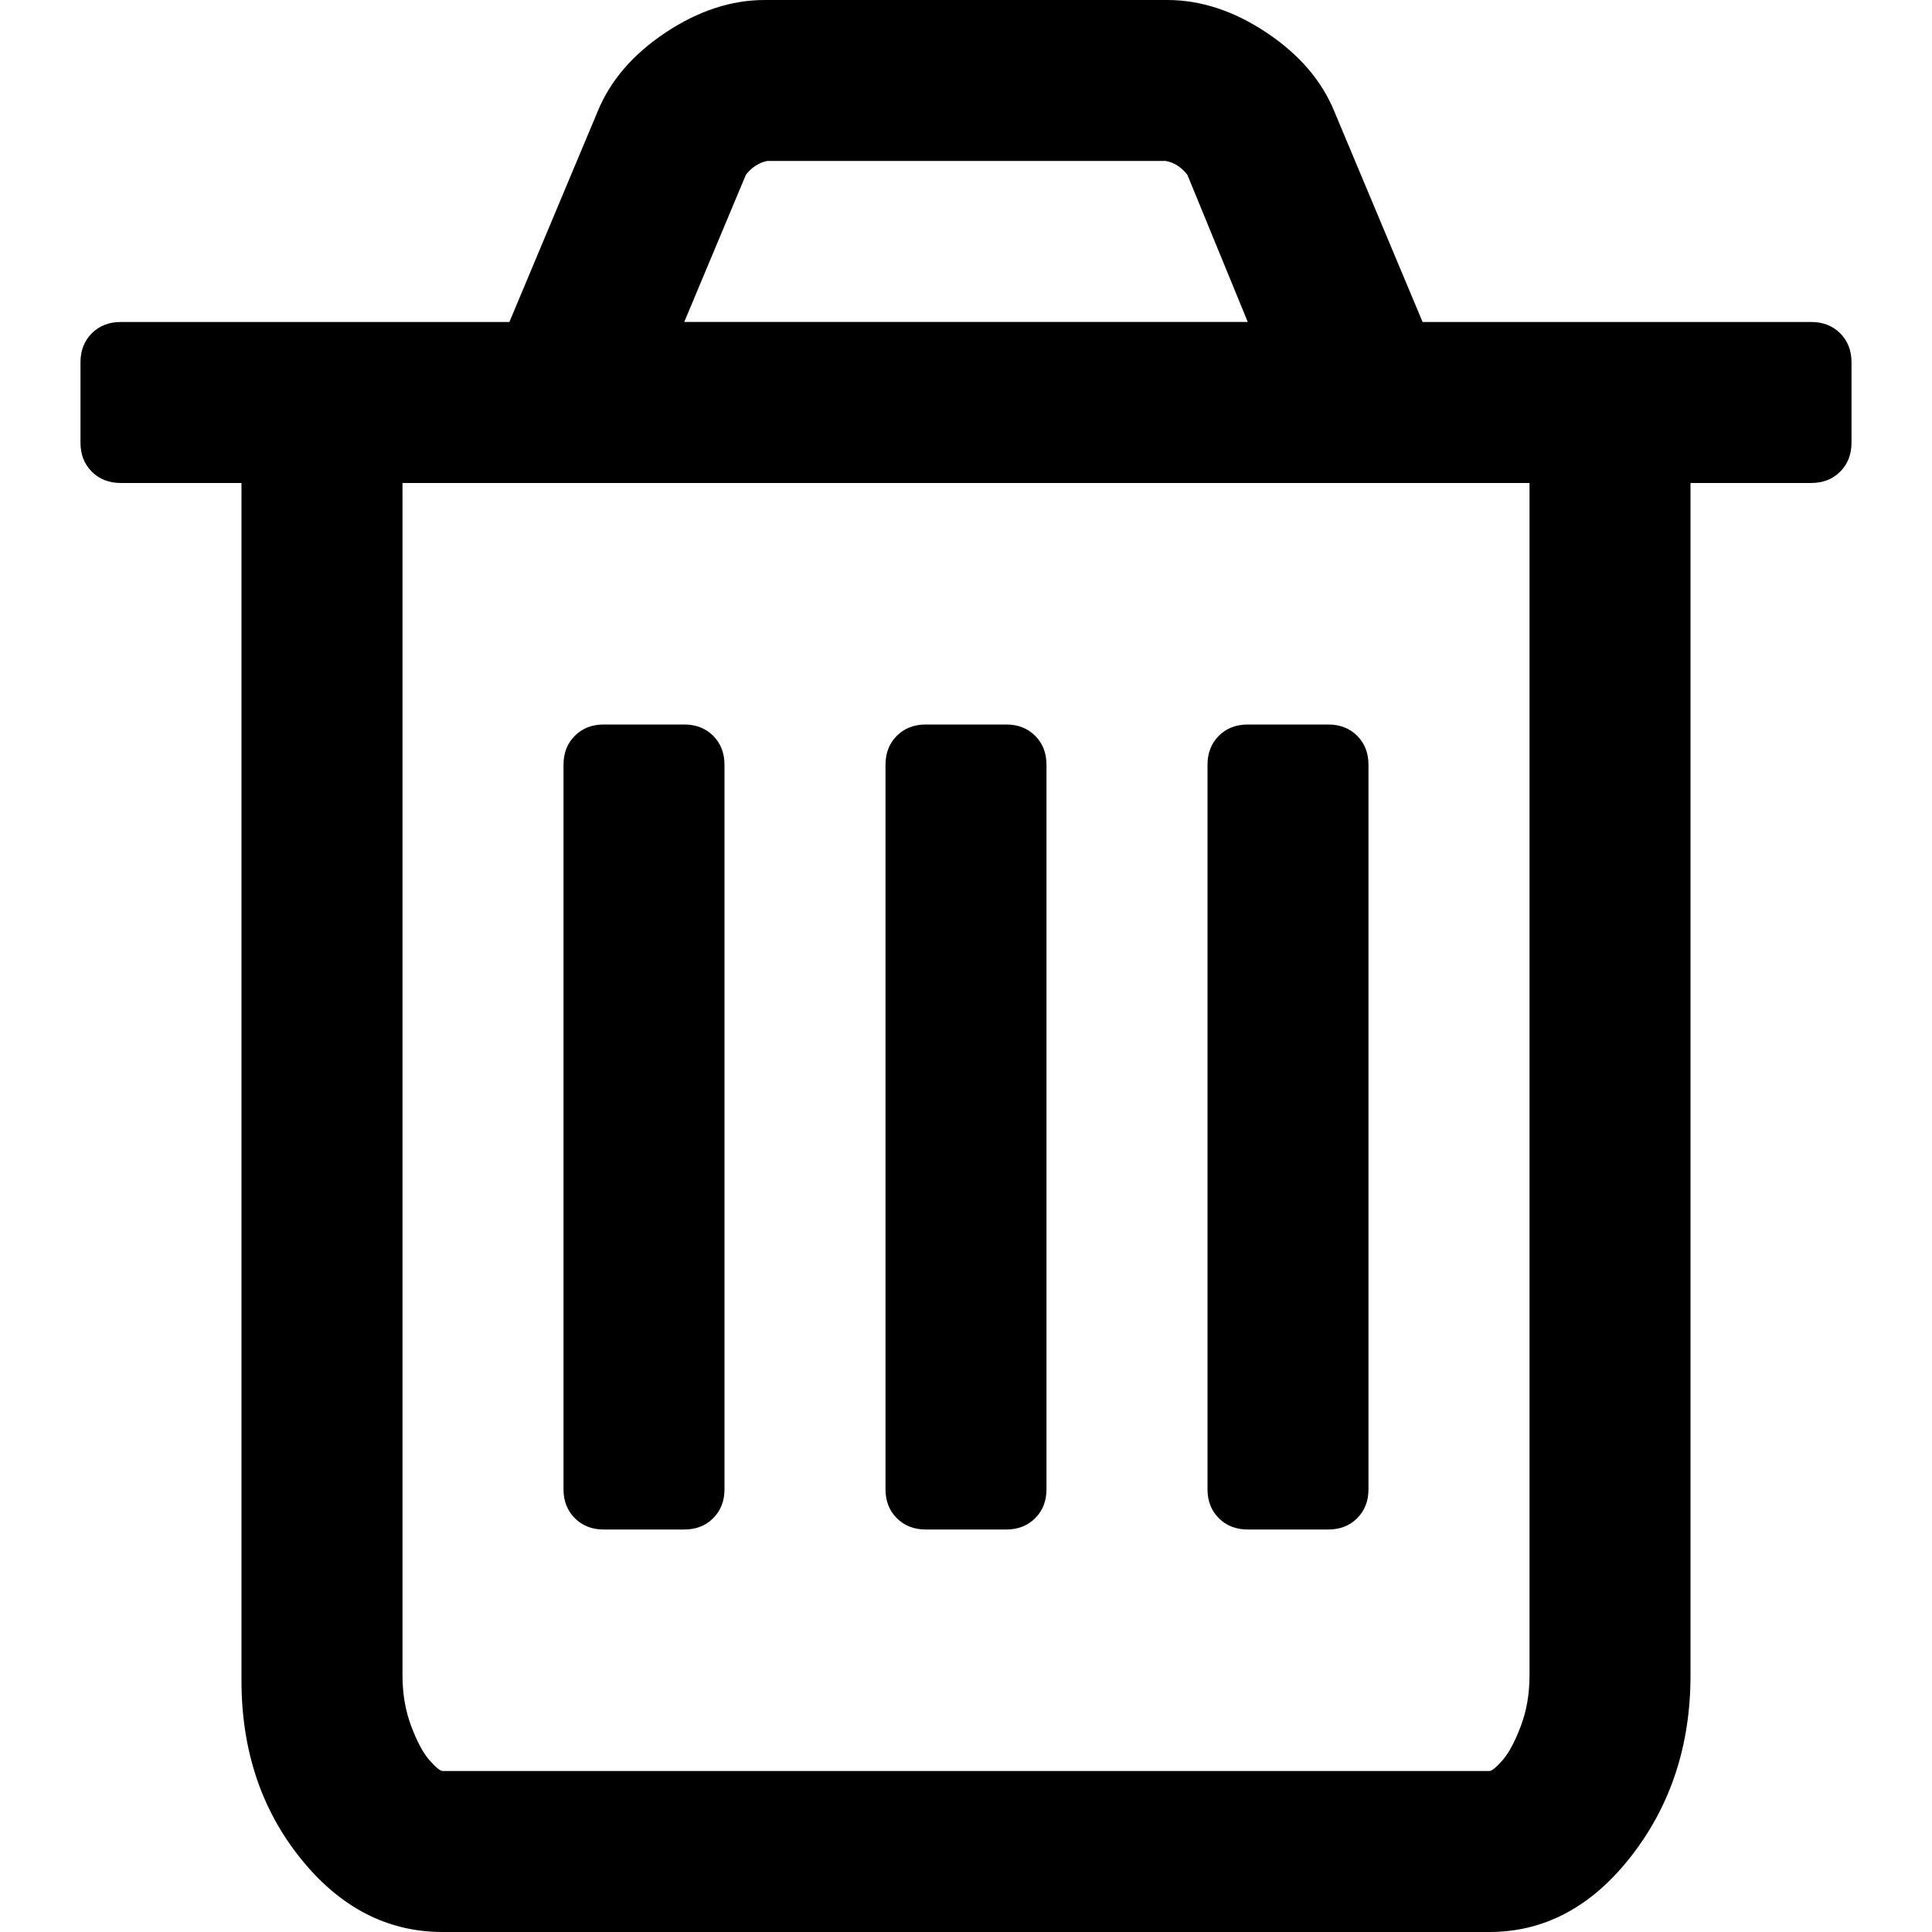
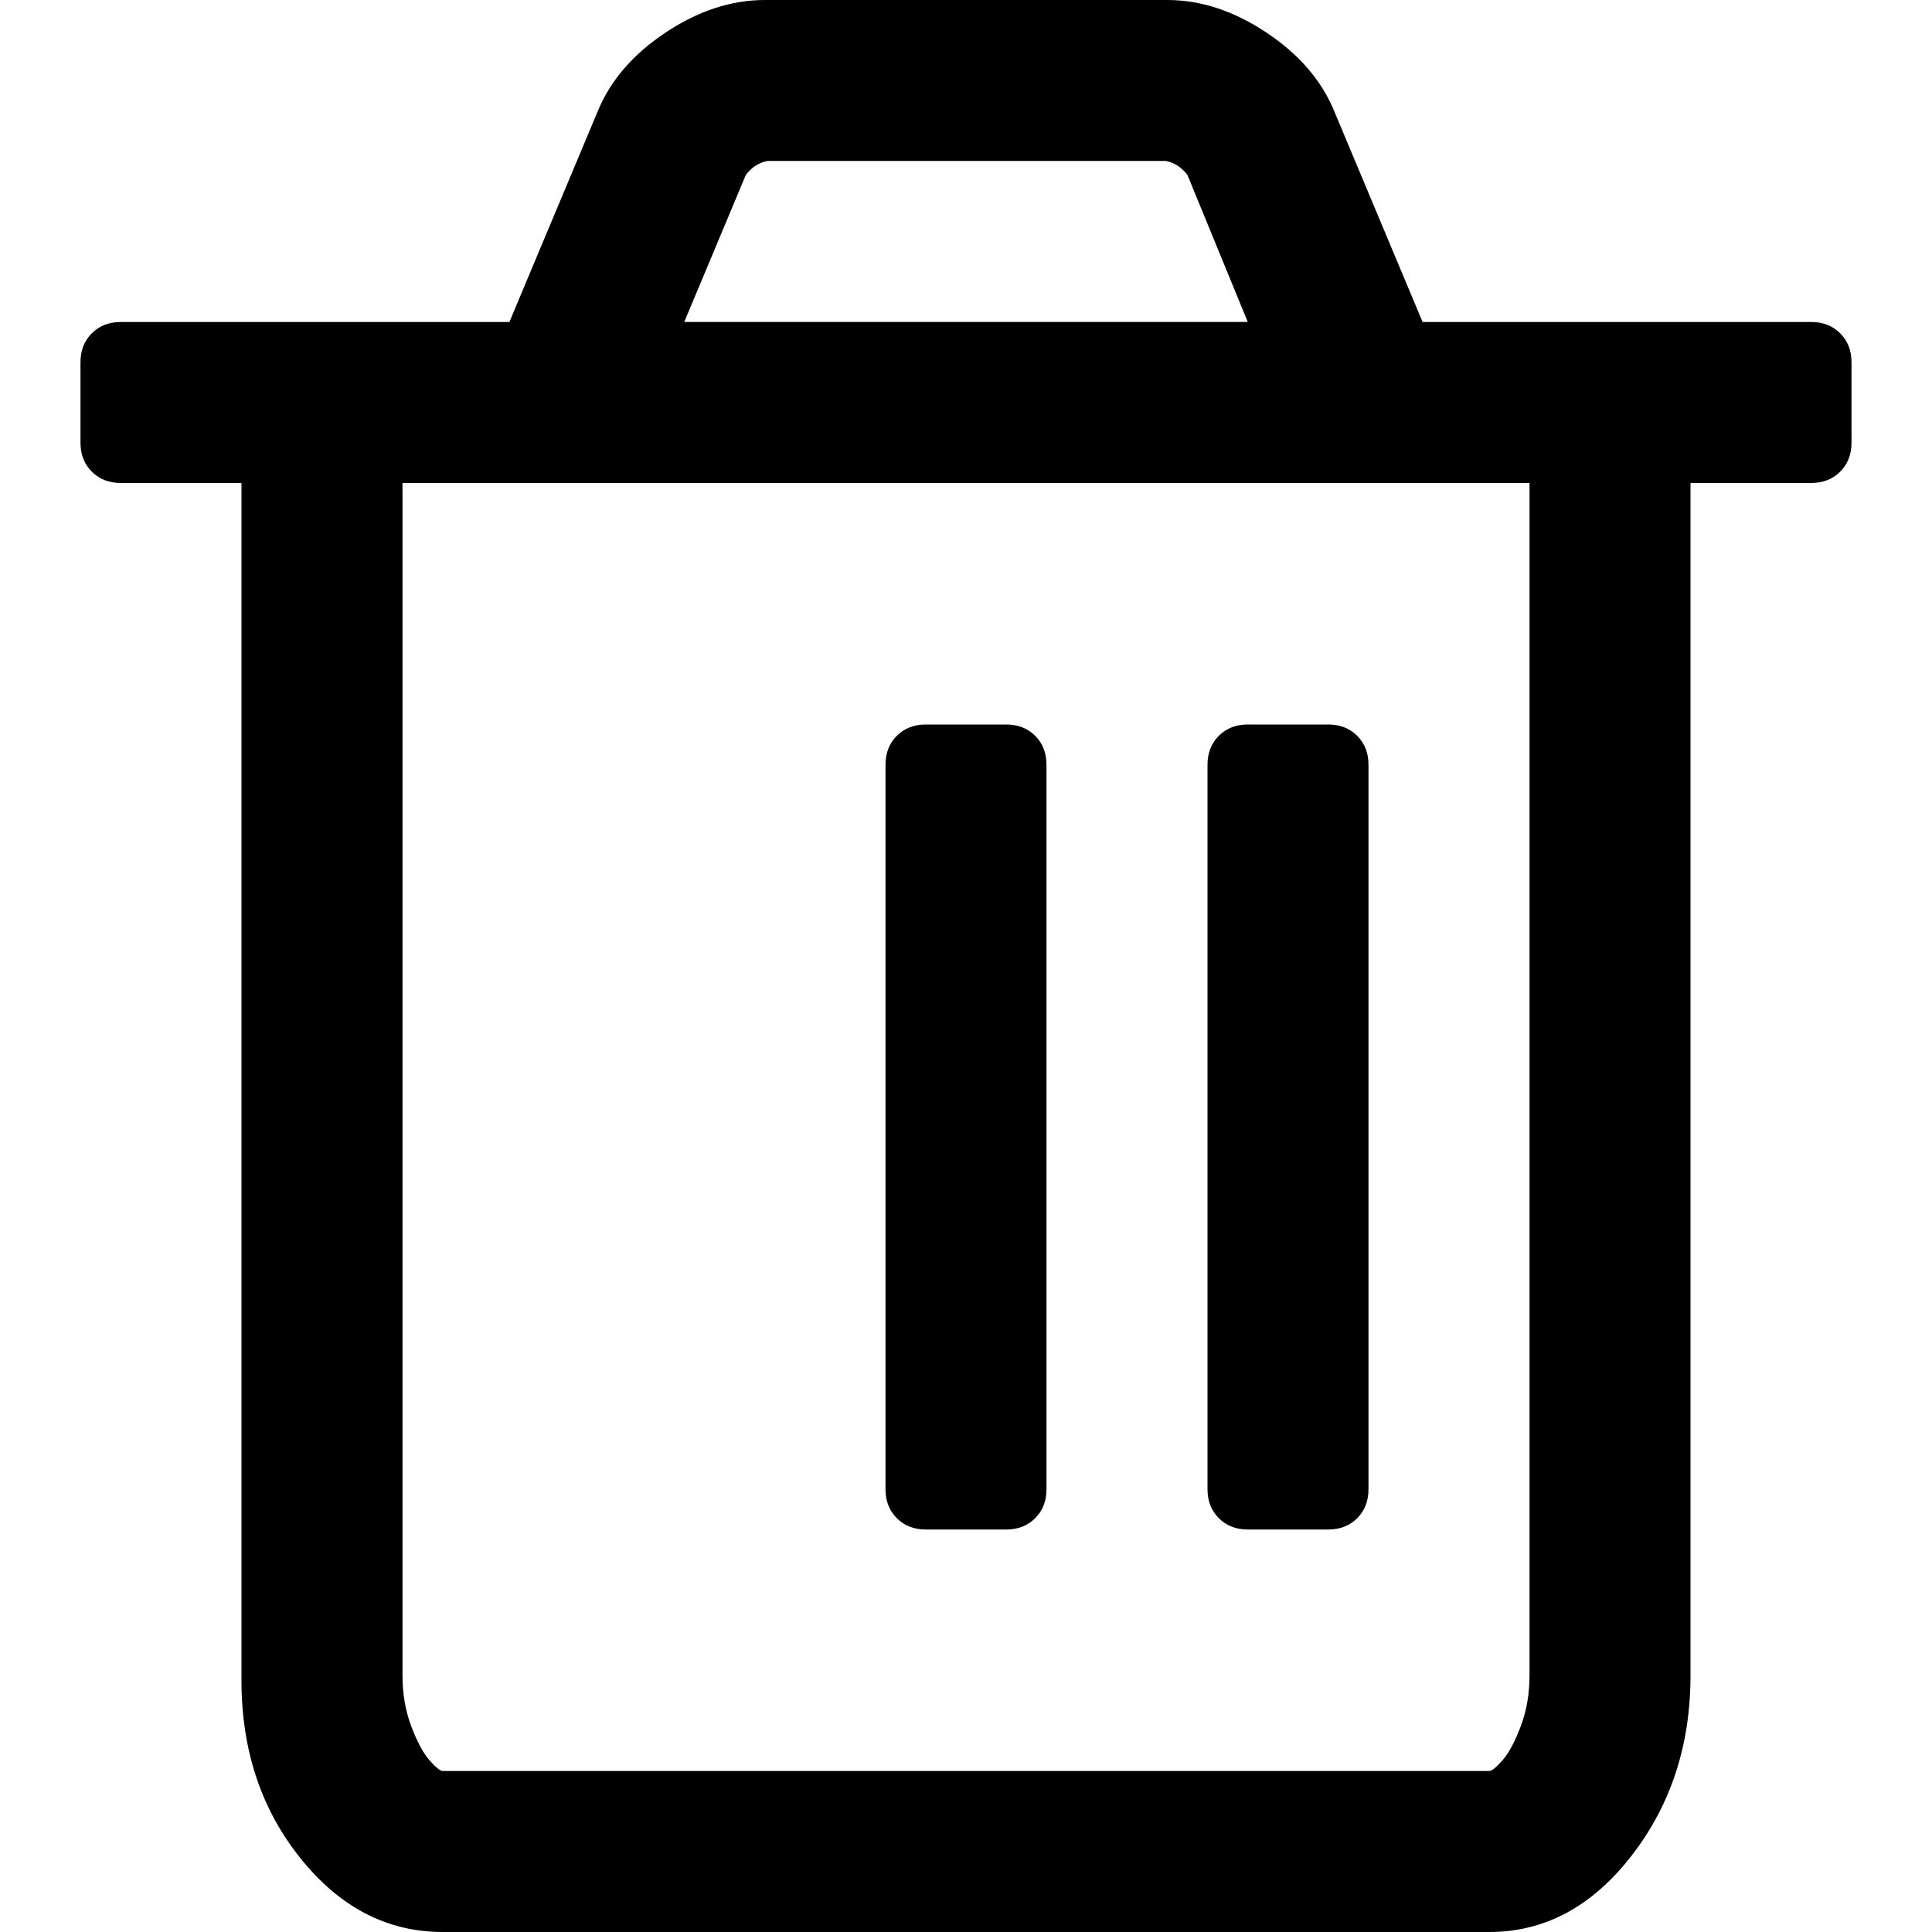
<svg xmlns="http://www.w3.org/2000/svg" version="1.1" id="Capa_1" x="0px" y="0px" width="438.529px" height="438.529px" viewBox="0 0 438.529 438.529" style="enable-background:new 0 0 438.529 438.529;" xml:space="preserve">
  <style>#Capa_1{fill:#000;}</style>
  <g>
    <g>
      <path d="M417.689,75.654c-1.711-1.709-3.901-2.568-6.563-2.568h-88.224L302.917,25.41c-2.854-7.044-7.994-13.04-15.413-17.989    C280.078,2.473,272.556,0,264.945,0h-91.363c-7.611,0-15.131,2.473-22.554,7.421c-7.424,4.949-12.563,10.944-15.419,17.989    l-19.985,47.676h-88.22c-2.667,0-4.853,0.859-6.567,2.568c-1.709,1.713-2.568,3.903-2.568,6.567v18.274    c0,2.664,0.855,4.854,2.568,6.564c1.714,1.712,3.904,2.568,6.567,2.568h27.406v271.8c0,15.803,4.473,29.266,13.418,40.398    c8.947,11.139,19.701,16.703,32.264,16.703h237.542c12.566,0,23.319-5.756,32.265-17.268c8.945-11.52,13.415-25.174,13.415-40.971    V109.627h27.411c2.662,0,4.853-0.856,6.563-2.568c1.708-1.709,2.57-3.9,2.57-6.564V82.221    C420.26,79.557,419.397,77.367,417.689,75.654z M169.301,39.678c1.331-1.712,2.95-2.762,4.853-3.14h90.504    c1.903,0.381,3.525,1.43,4.854,3.14l13.709,33.404H155.311L169.301,39.678z M347.173,380.291c0,4.186-0.664,8.042-1.999,11.561    c-1.334,3.518-2.717,6.088-4.141,7.706c-1.431,1.622-2.423,2.427-2.998,2.427H100.493c-0.571,0-1.565-0.805-2.996-2.427    c-1.429-1.618-2.81-4.188-4.143-7.706c-1.331-3.519-1.997-7.379-1.997-11.561V109.627h255.815V380.291z" />
-       <path d="M137.04,347.172h18.271c2.667,0,4.858-0.855,6.567-2.567c1.709-1.718,2.568-3.901,2.568-6.57V173.581    c0-2.663-0.859-4.853-2.568-6.567c-1.714-1.709-3.899-2.565-6.567-2.565H137.04c-2.667,0-4.854,0.855-6.567,2.565    c-1.711,1.714-2.568,3.904-2.568,6.567v164.454c0,2.669,0.854,4.853,2.568,6.57C132.186,346.316,134.373,347.172,137.04,347.172z" />
      <path d="M210.129,347.172h18.271c2.666,0,4.856-0.855,6.564-2.567c1.718-1.718,2.569-3.901,2.569-6.57V173.581    c0-2.663-0.852-4.853-2.569-6.567c-1.708-1.709-3.898-2.565-6.564-2.565h-18.271c-2.664,0-4.854,0.855-6.567,2.565    c-1.714,1.714-2.568,3.904-2.568,6.567v164.454c0,2.669,0.854,4.853,2.568,6.57C205.274,346.316,207.465,347.172,210.129,347.172z    " />
      <path d="M283.22,347.172h18.268c2.669,0,4.859-0.855,6.57-2.567c1.711-1.718,2.562-3.901,2.562-6.57V173.581    c0-2.663-0.852-4.853-2.562-6.567c-1.711-1.709-3.901-2.565-6.57-2.565H283.22c-2.67,0-4.853,0.855-6.571,2.565    c-1.711,1.714-2.566,3.904-2.566,6.567v164.454c0,2.669,0.855,4.853,2.566,6.57C278.367,346.316,280.55,347.172,283.22,347.172z" />
    </g>
  </g>
  <g>
</g>
  <g>
</g>
  <g>
</g>
  <g>
</g>
  <g>
</g>
  <g>
</g>
  <g>
</g>
  <g>
</g>
  <g>
</g>
  <g>
</g>
  <g>
</g>
  <g>
</g>
  <g>
</g>
  <g>
</g>
  <g>
</g>
</svg>